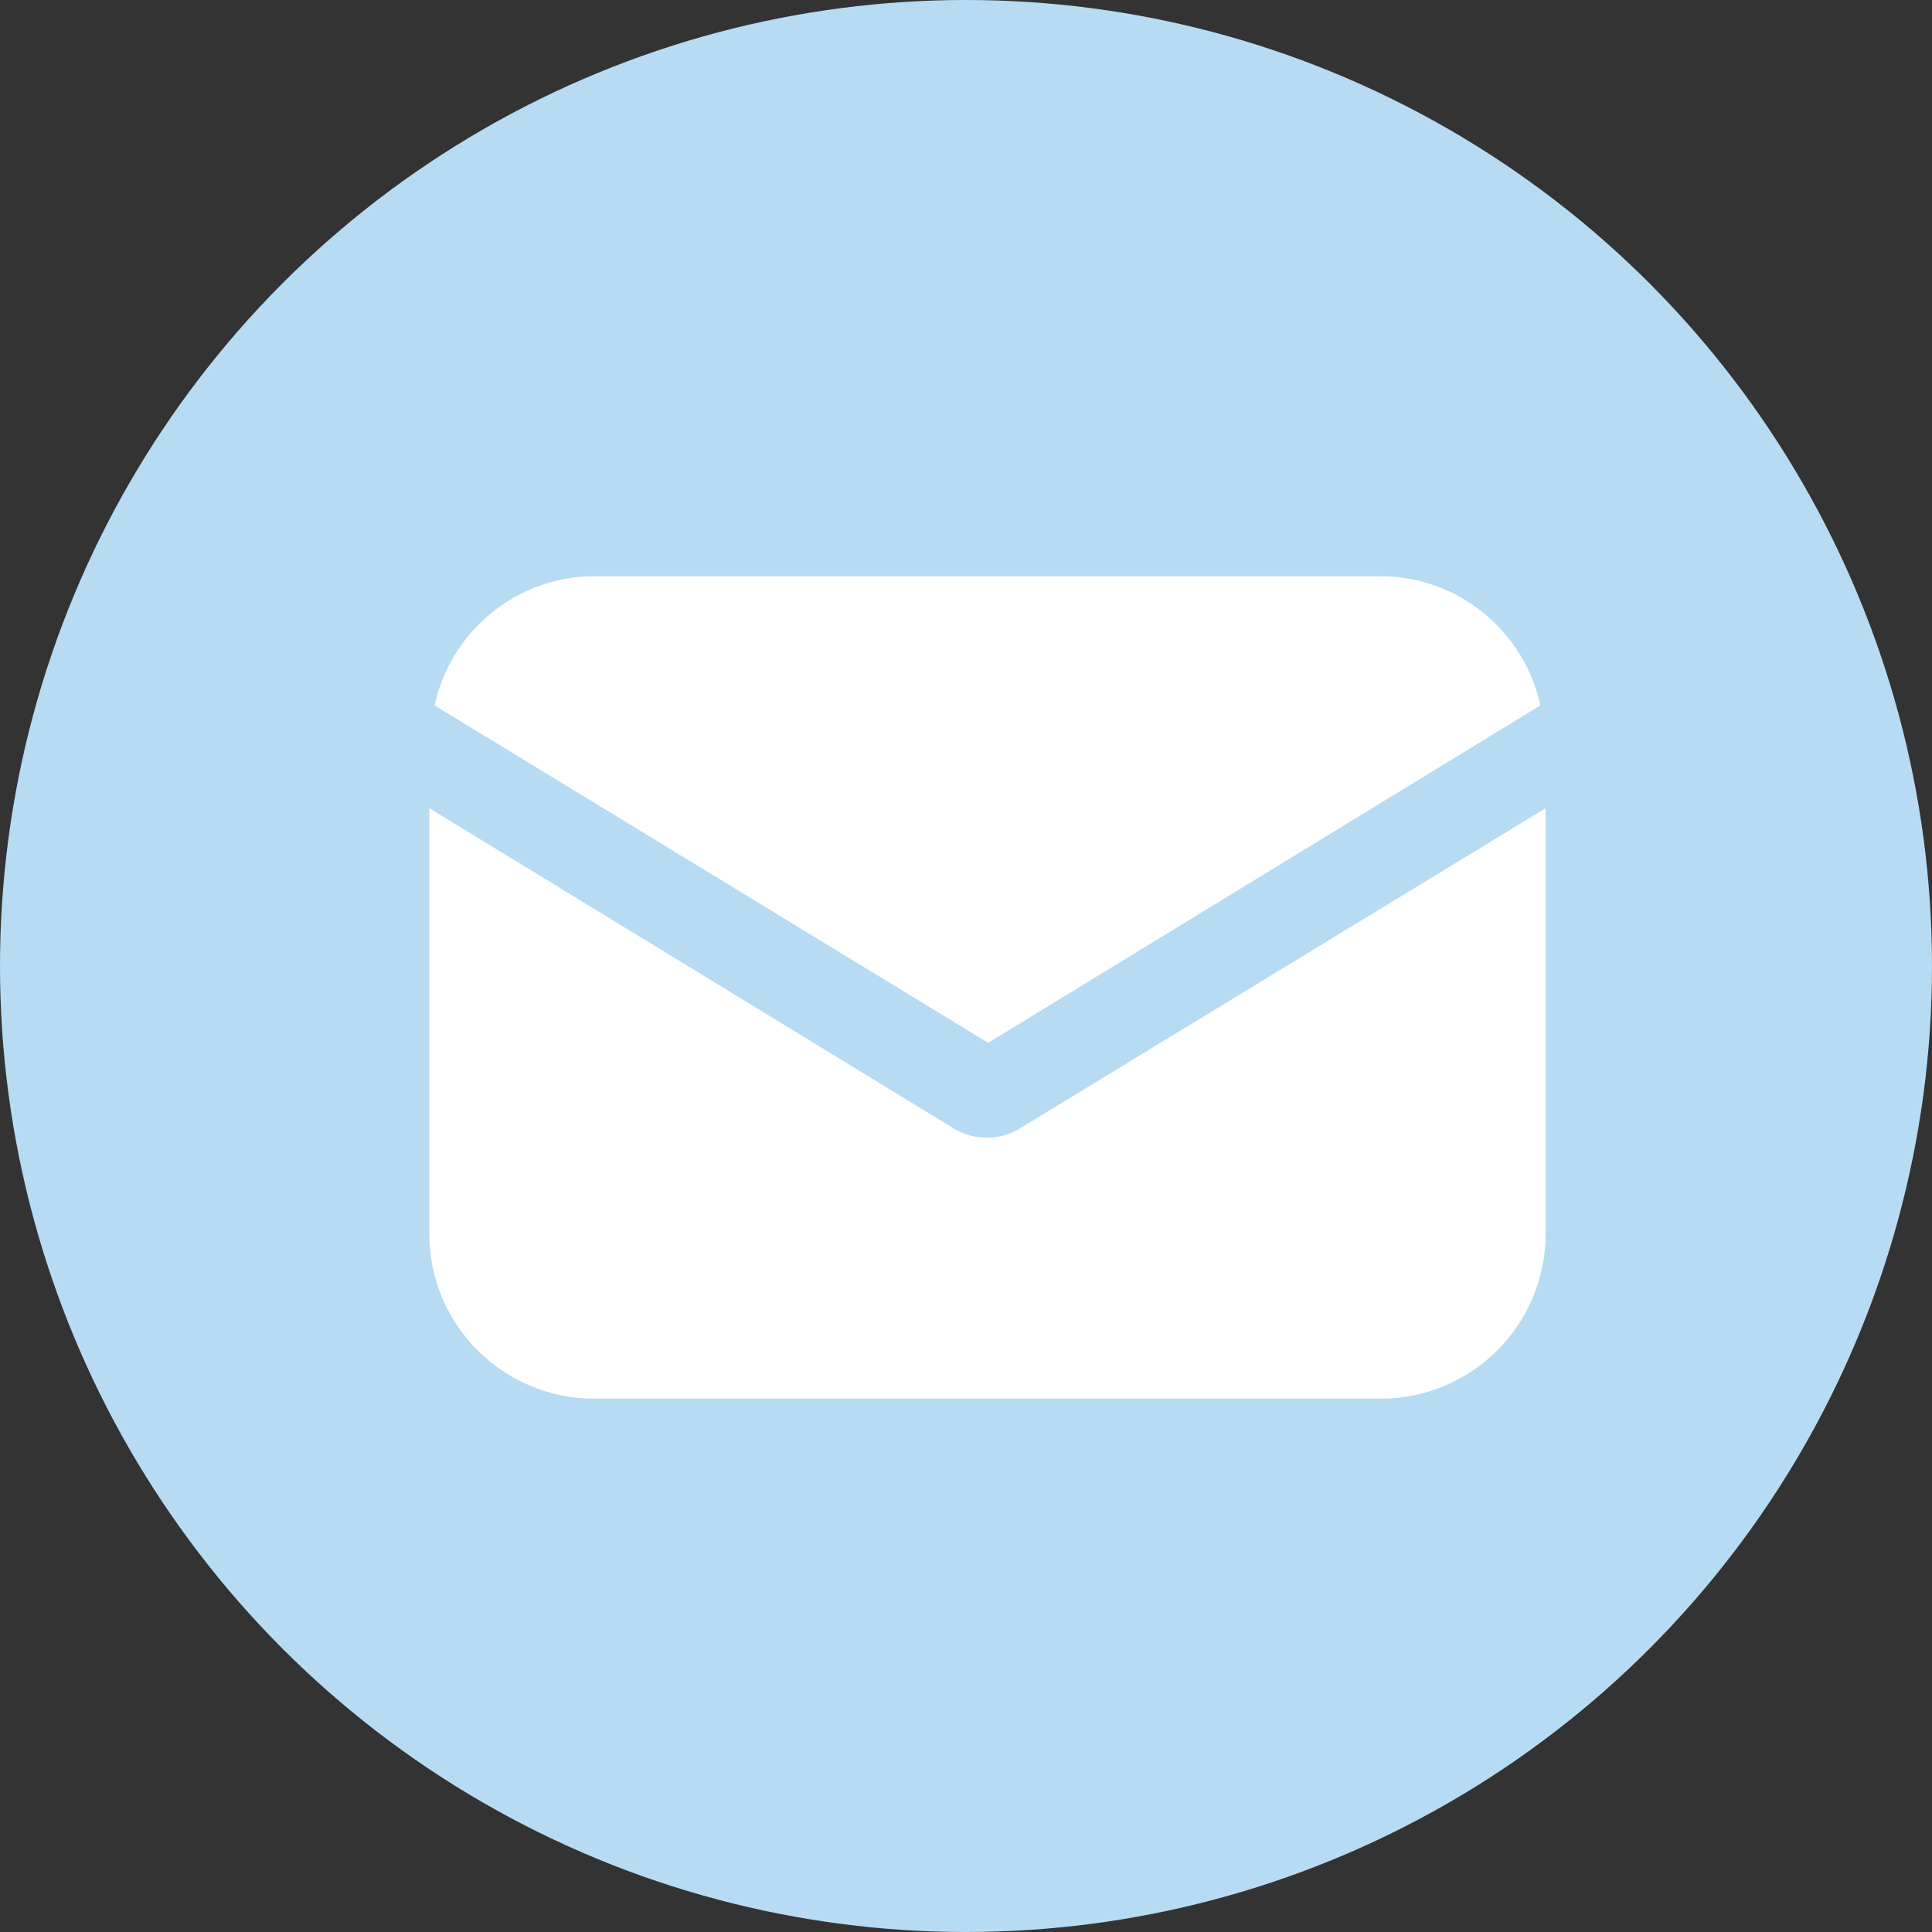
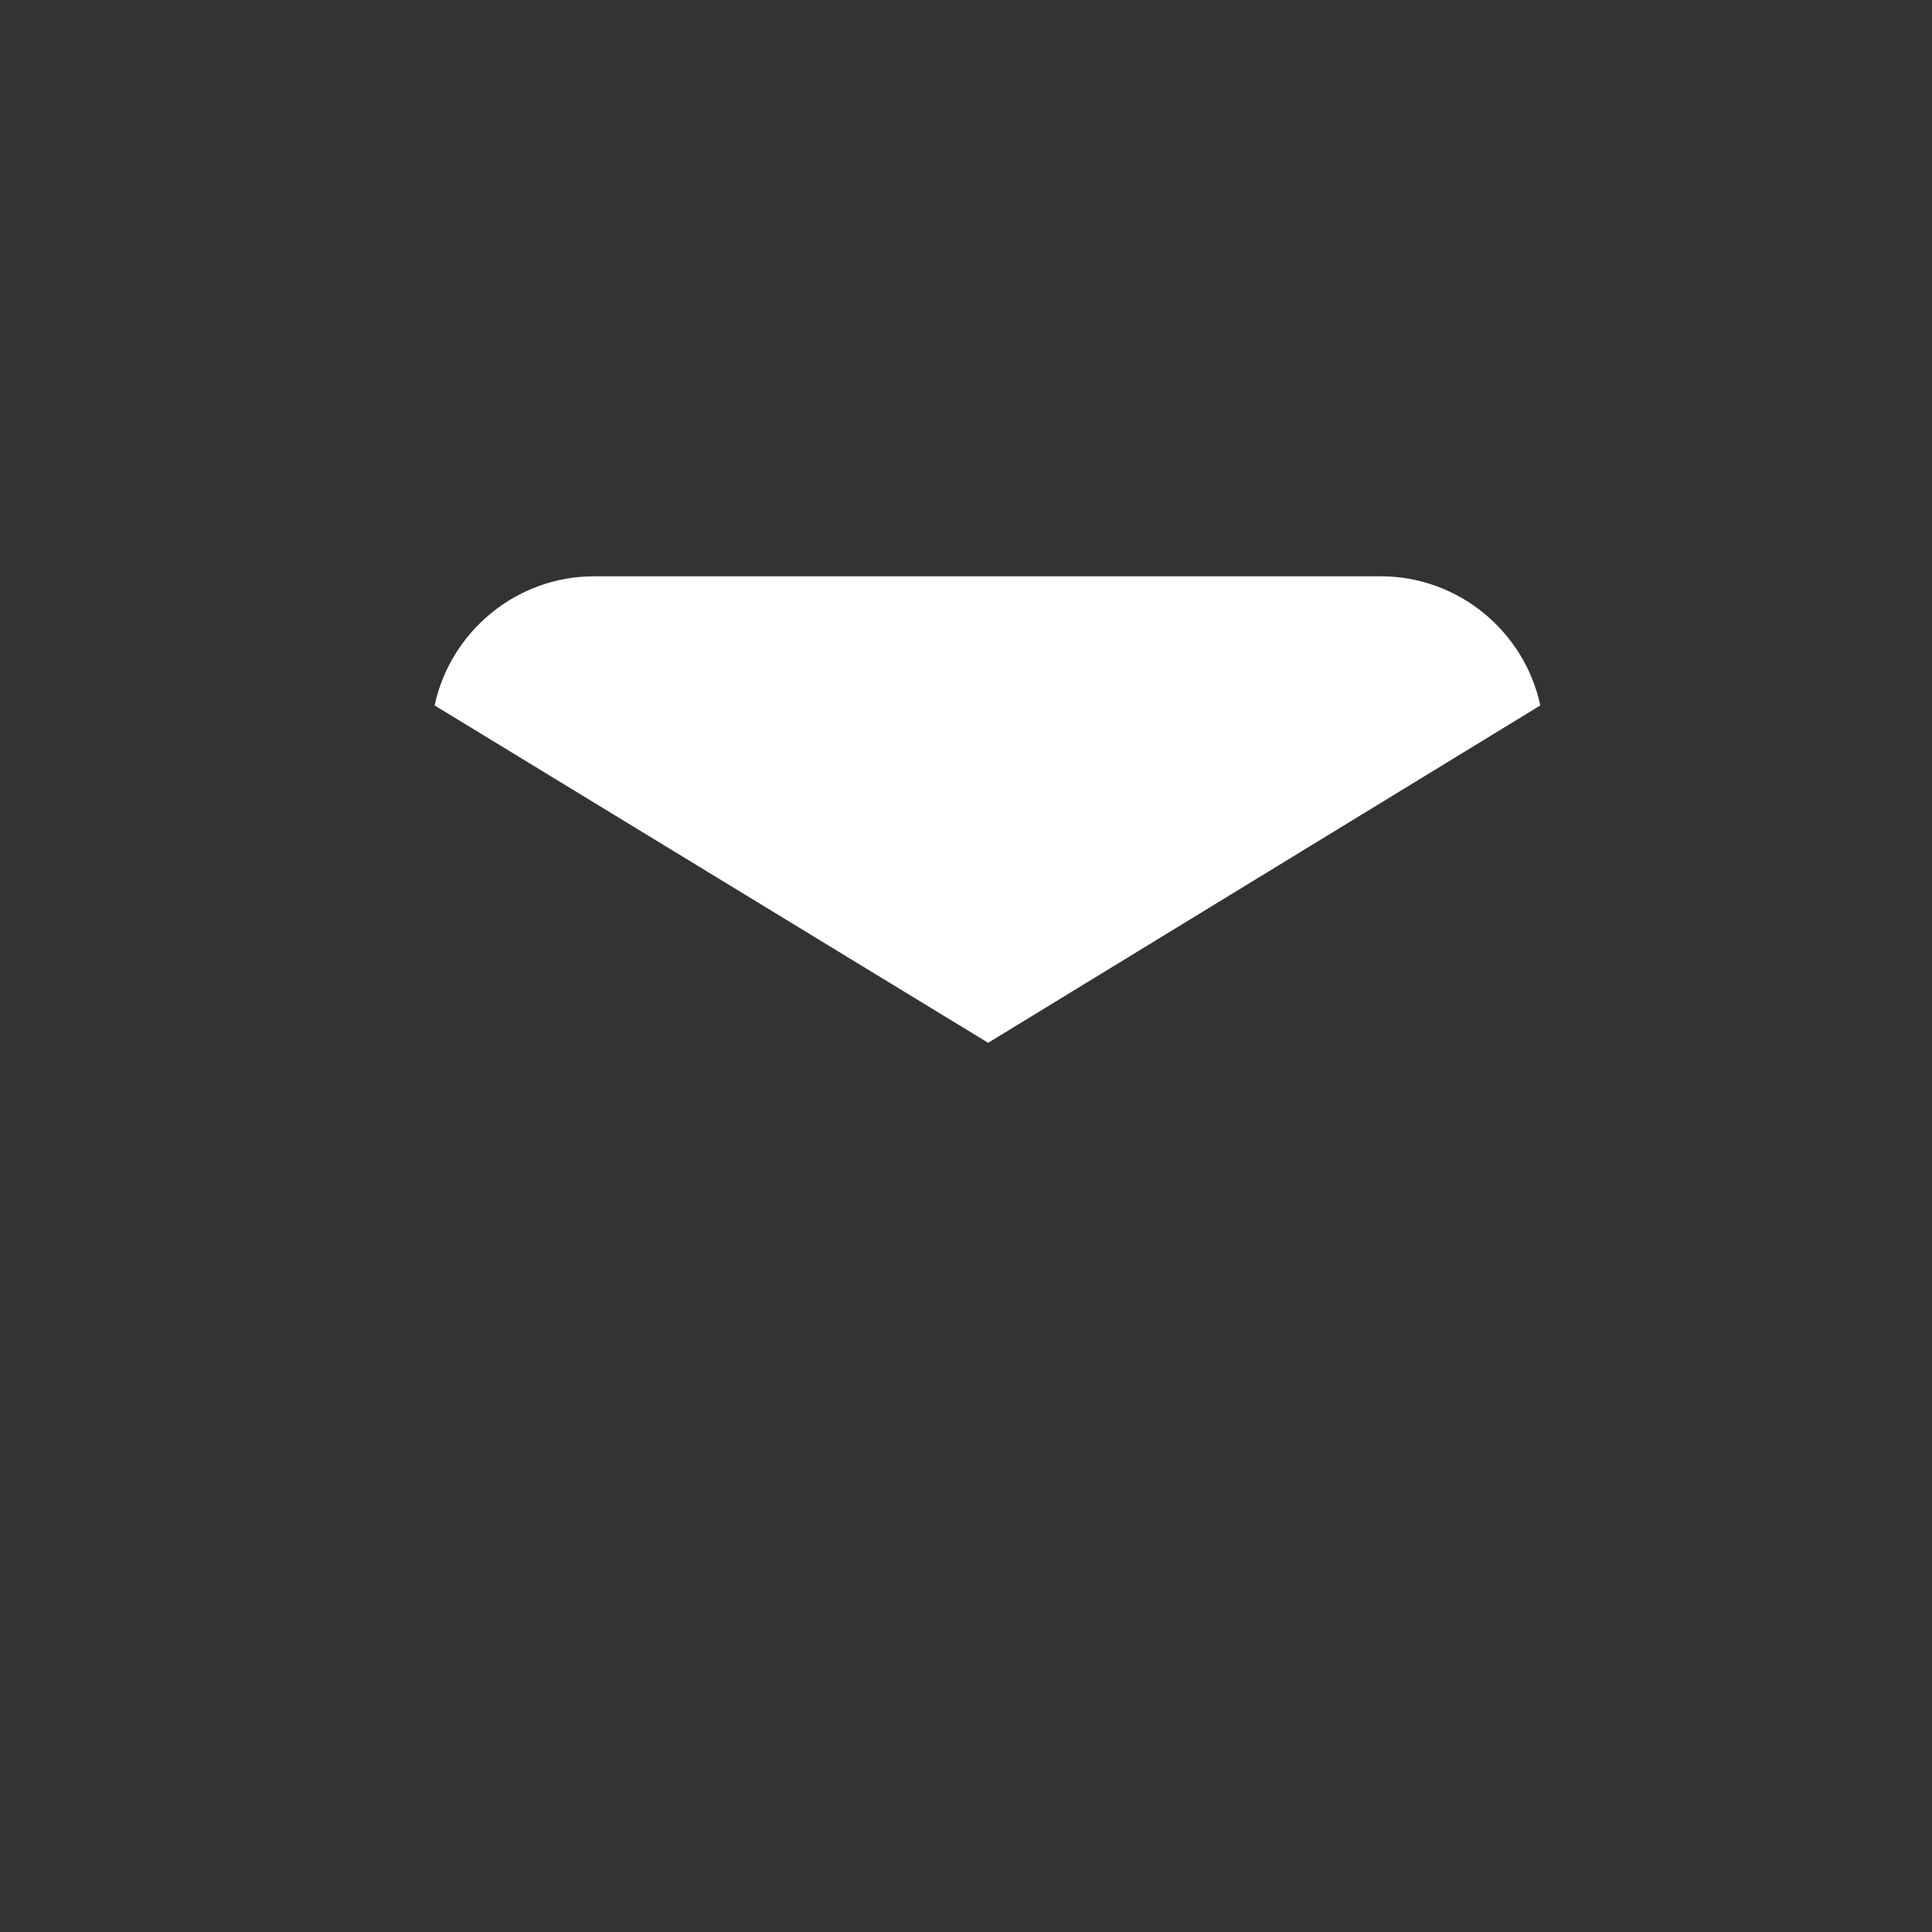
<svg xmlns="http://www.w3.org/2000/svg" width="45" height="45" viewBox="0 0 45 45" fill="none">
  <rect x="0" y="0" width="45" height="45" fill="#333333" stroke="none" />
-   <circle cx="22.5" cy="22.5" r="22.5" fill="#B7DBF3" />
-   <path d="M23.752 26.285C23.506 26.438 23.23 26.499 22.985 26.499C22.739 26.499 22.463 26.438 22.217 26.285L10 18.825V28.74C10 30.858 11.719 32.577 13.837 32.577H32.163C34.281 32.577 36 30.858 36 28.74V18.825L23.752 26.285Z" fill="white" />
  <path d="M32.163 13.423H13.837C12.026 13.423 10.491 14.712 10.123 16.431L23.016 24.289L35.877 16.431C35.509 14.712 33.974 13.423 32.163 13.423Z" fill="white" />
</svg>